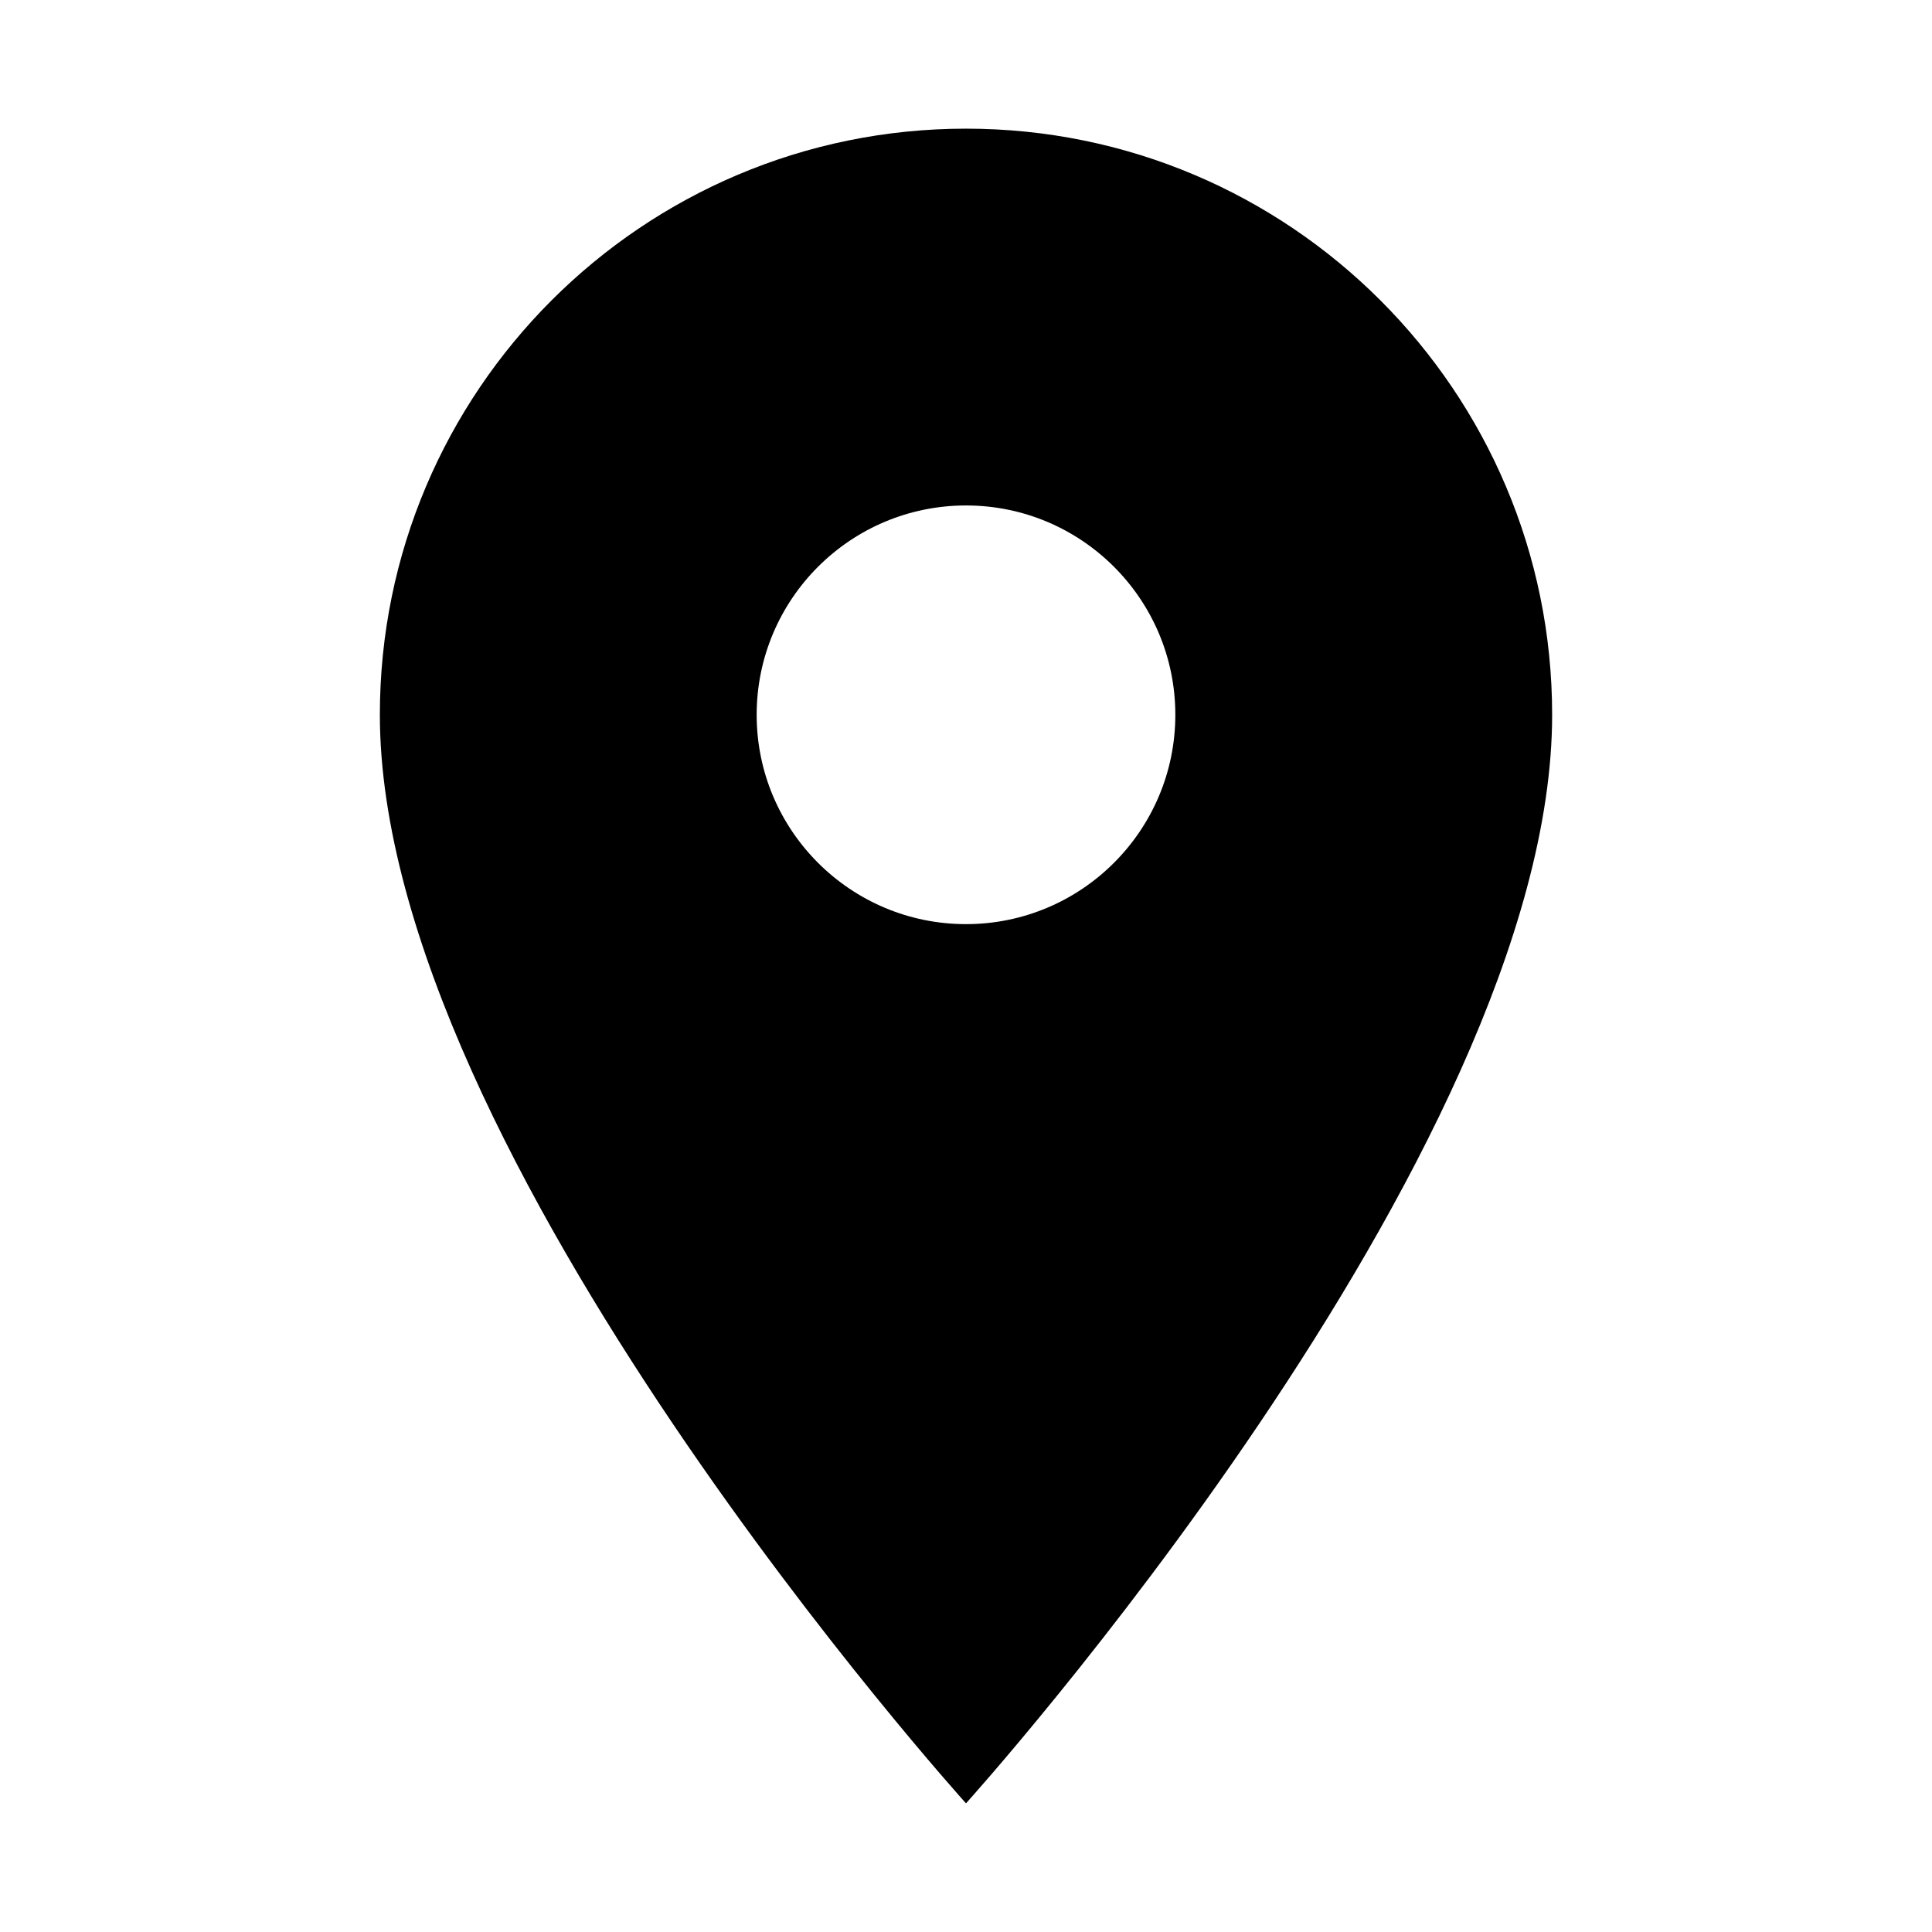
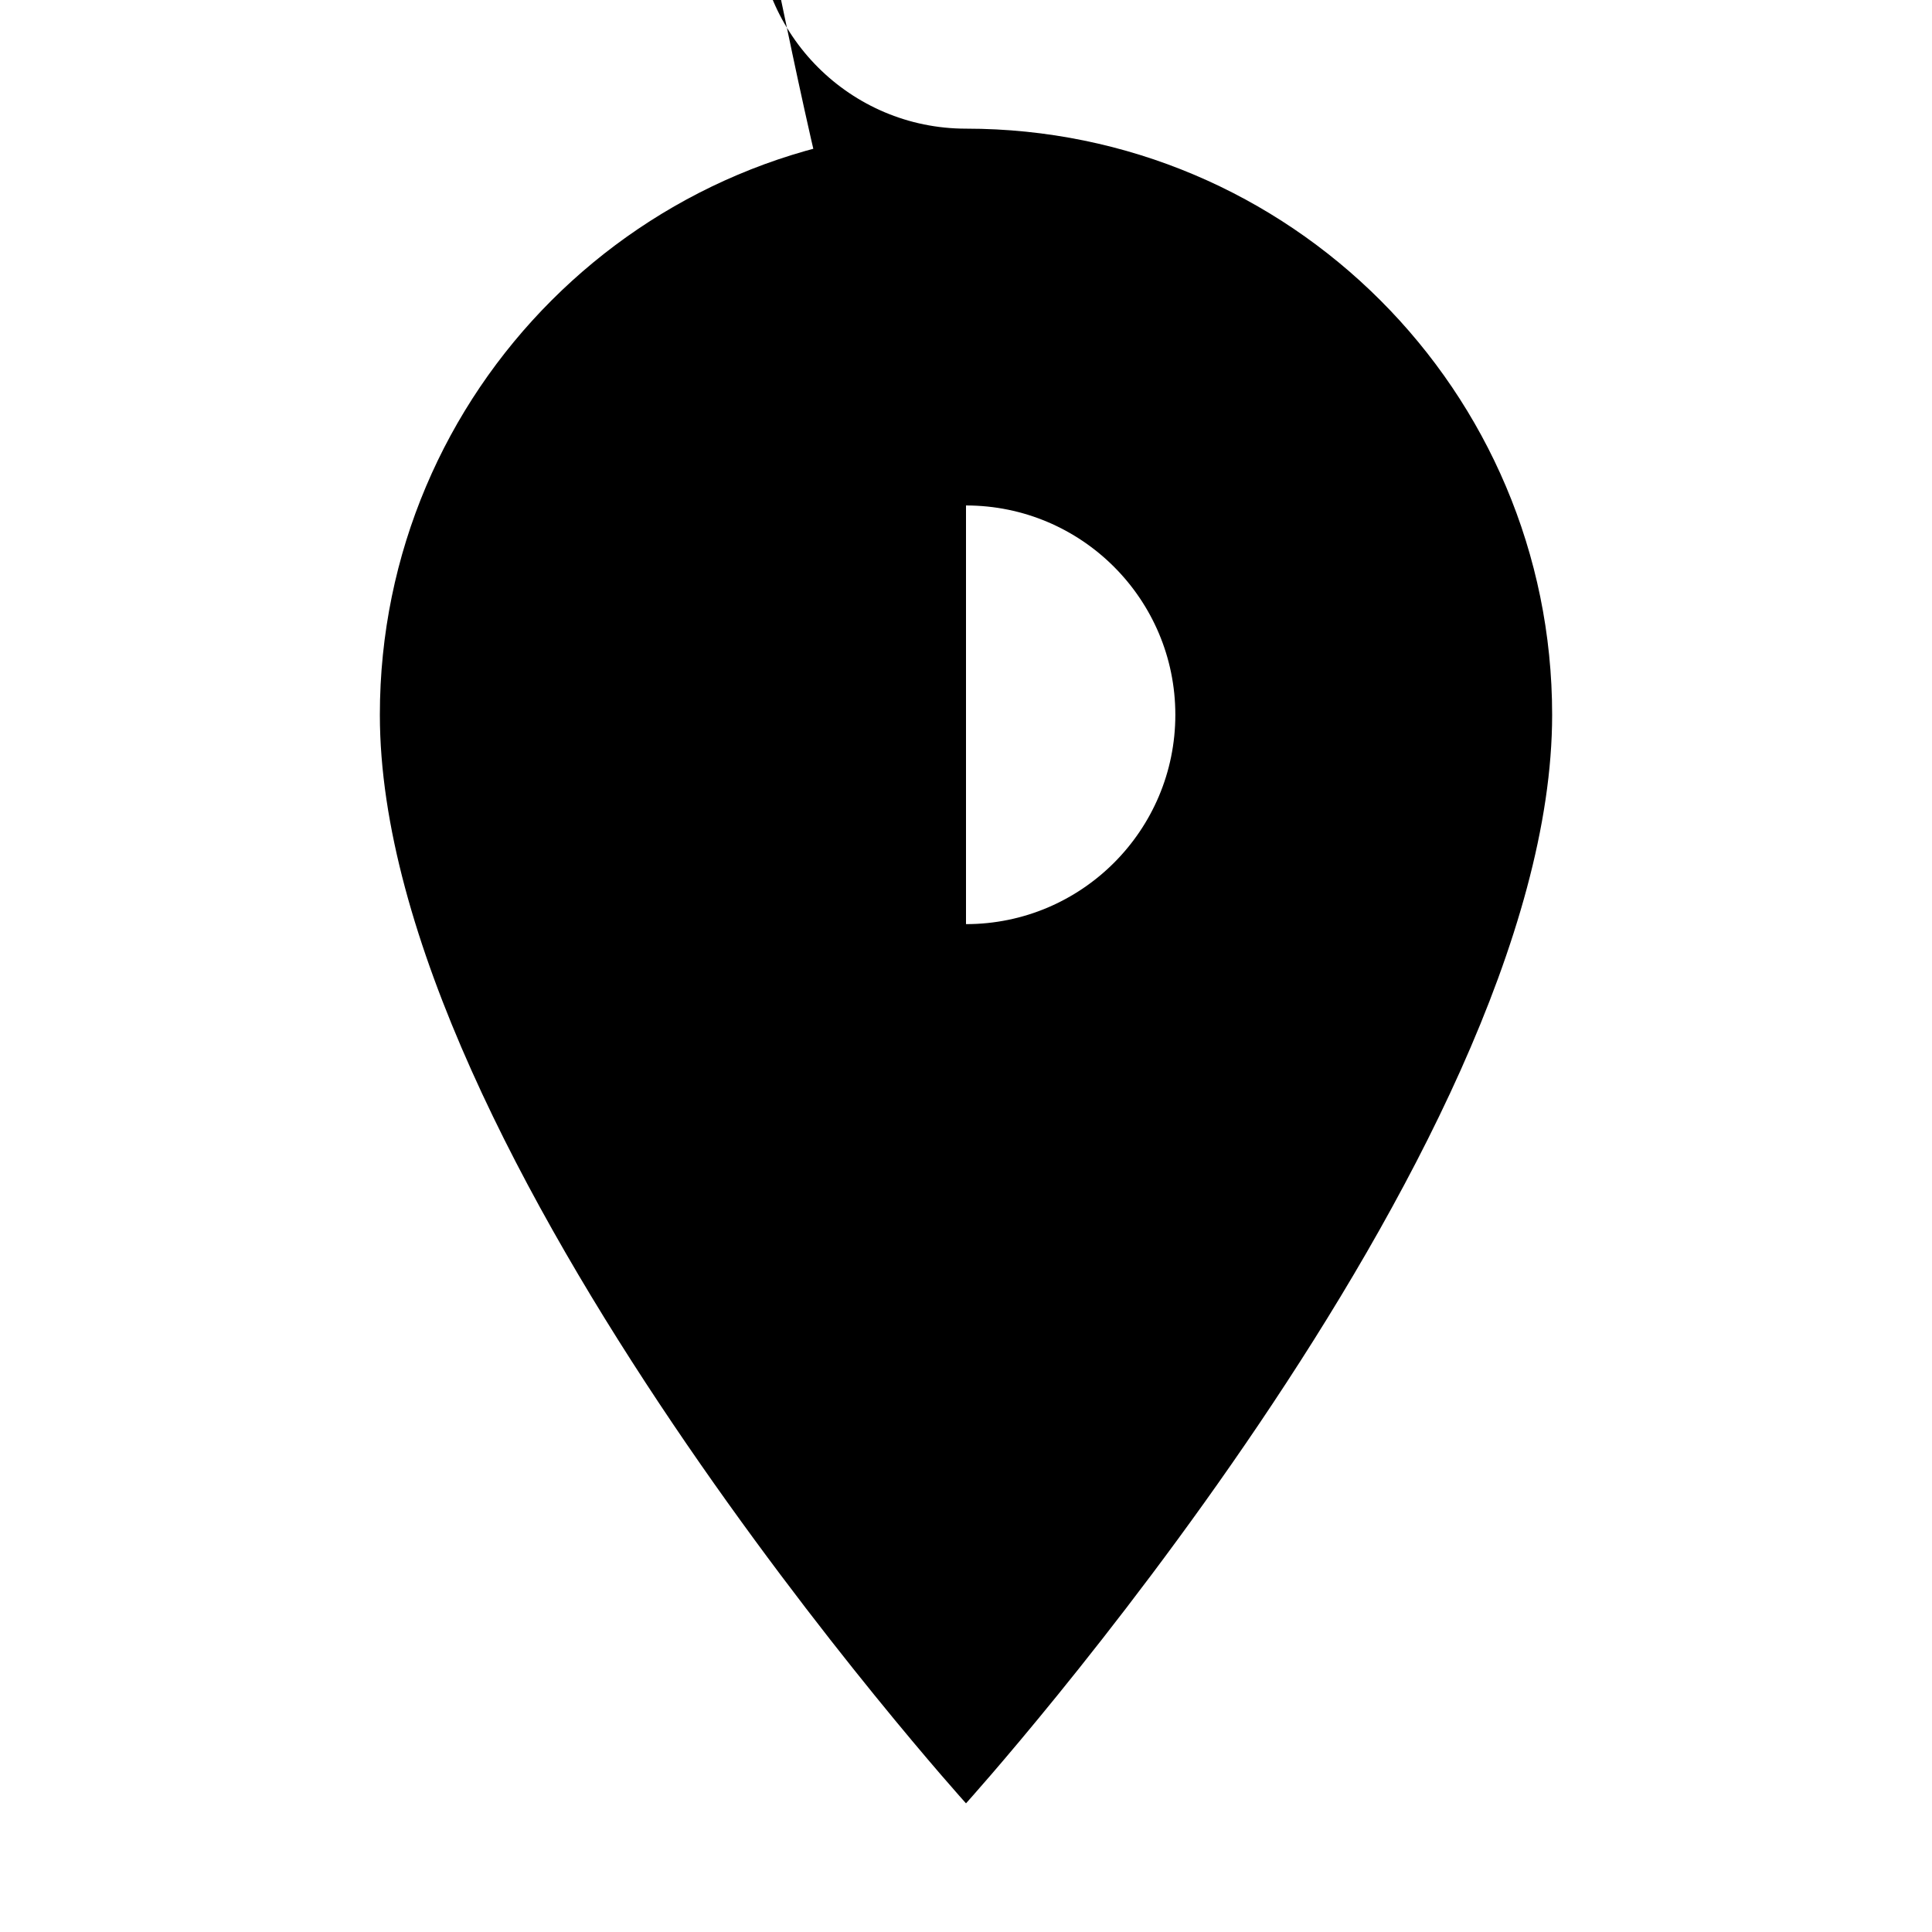
<svg xmlns="http://www.w3.org/2000/svg" t="1723788233442" class="icon" viewBox="0 0 1024 1024" version="1.1" p-id="6575" width="200" height="200">
-   <path d="M512 68.191c-171.532 0-310.667 139.134-310.667 310.667 0 233 310.667 576.951 310.667 576.951s310.667-343.952 310.667-576.951C822.666 207.325 683.532 68.191 512 68.191zM512 489.81c-61.246 0-110.952-49.706-110.952-110.952S450.754 267.905 512 267.905 622.952 317.612 622.952 378.858 573.246 489.81 512 489.81z" p-id="6576" />
+   <path d="M512 68.191c-171.532 0-310.667 139.134-310.667 310.667 0 233 310.667 576.951 310.667 576.951s310.667-343.952 310.667-576.951C822.666 207.325 683.532 68.191 512 68.191zc-61.246 0-110.952-49.706-110.952-110.952S450.754 267.905 512 267.905 622.952 317.612 622.952 378.858 573.246 489.81 512 489.81z" p-id="6576" />
</svg>